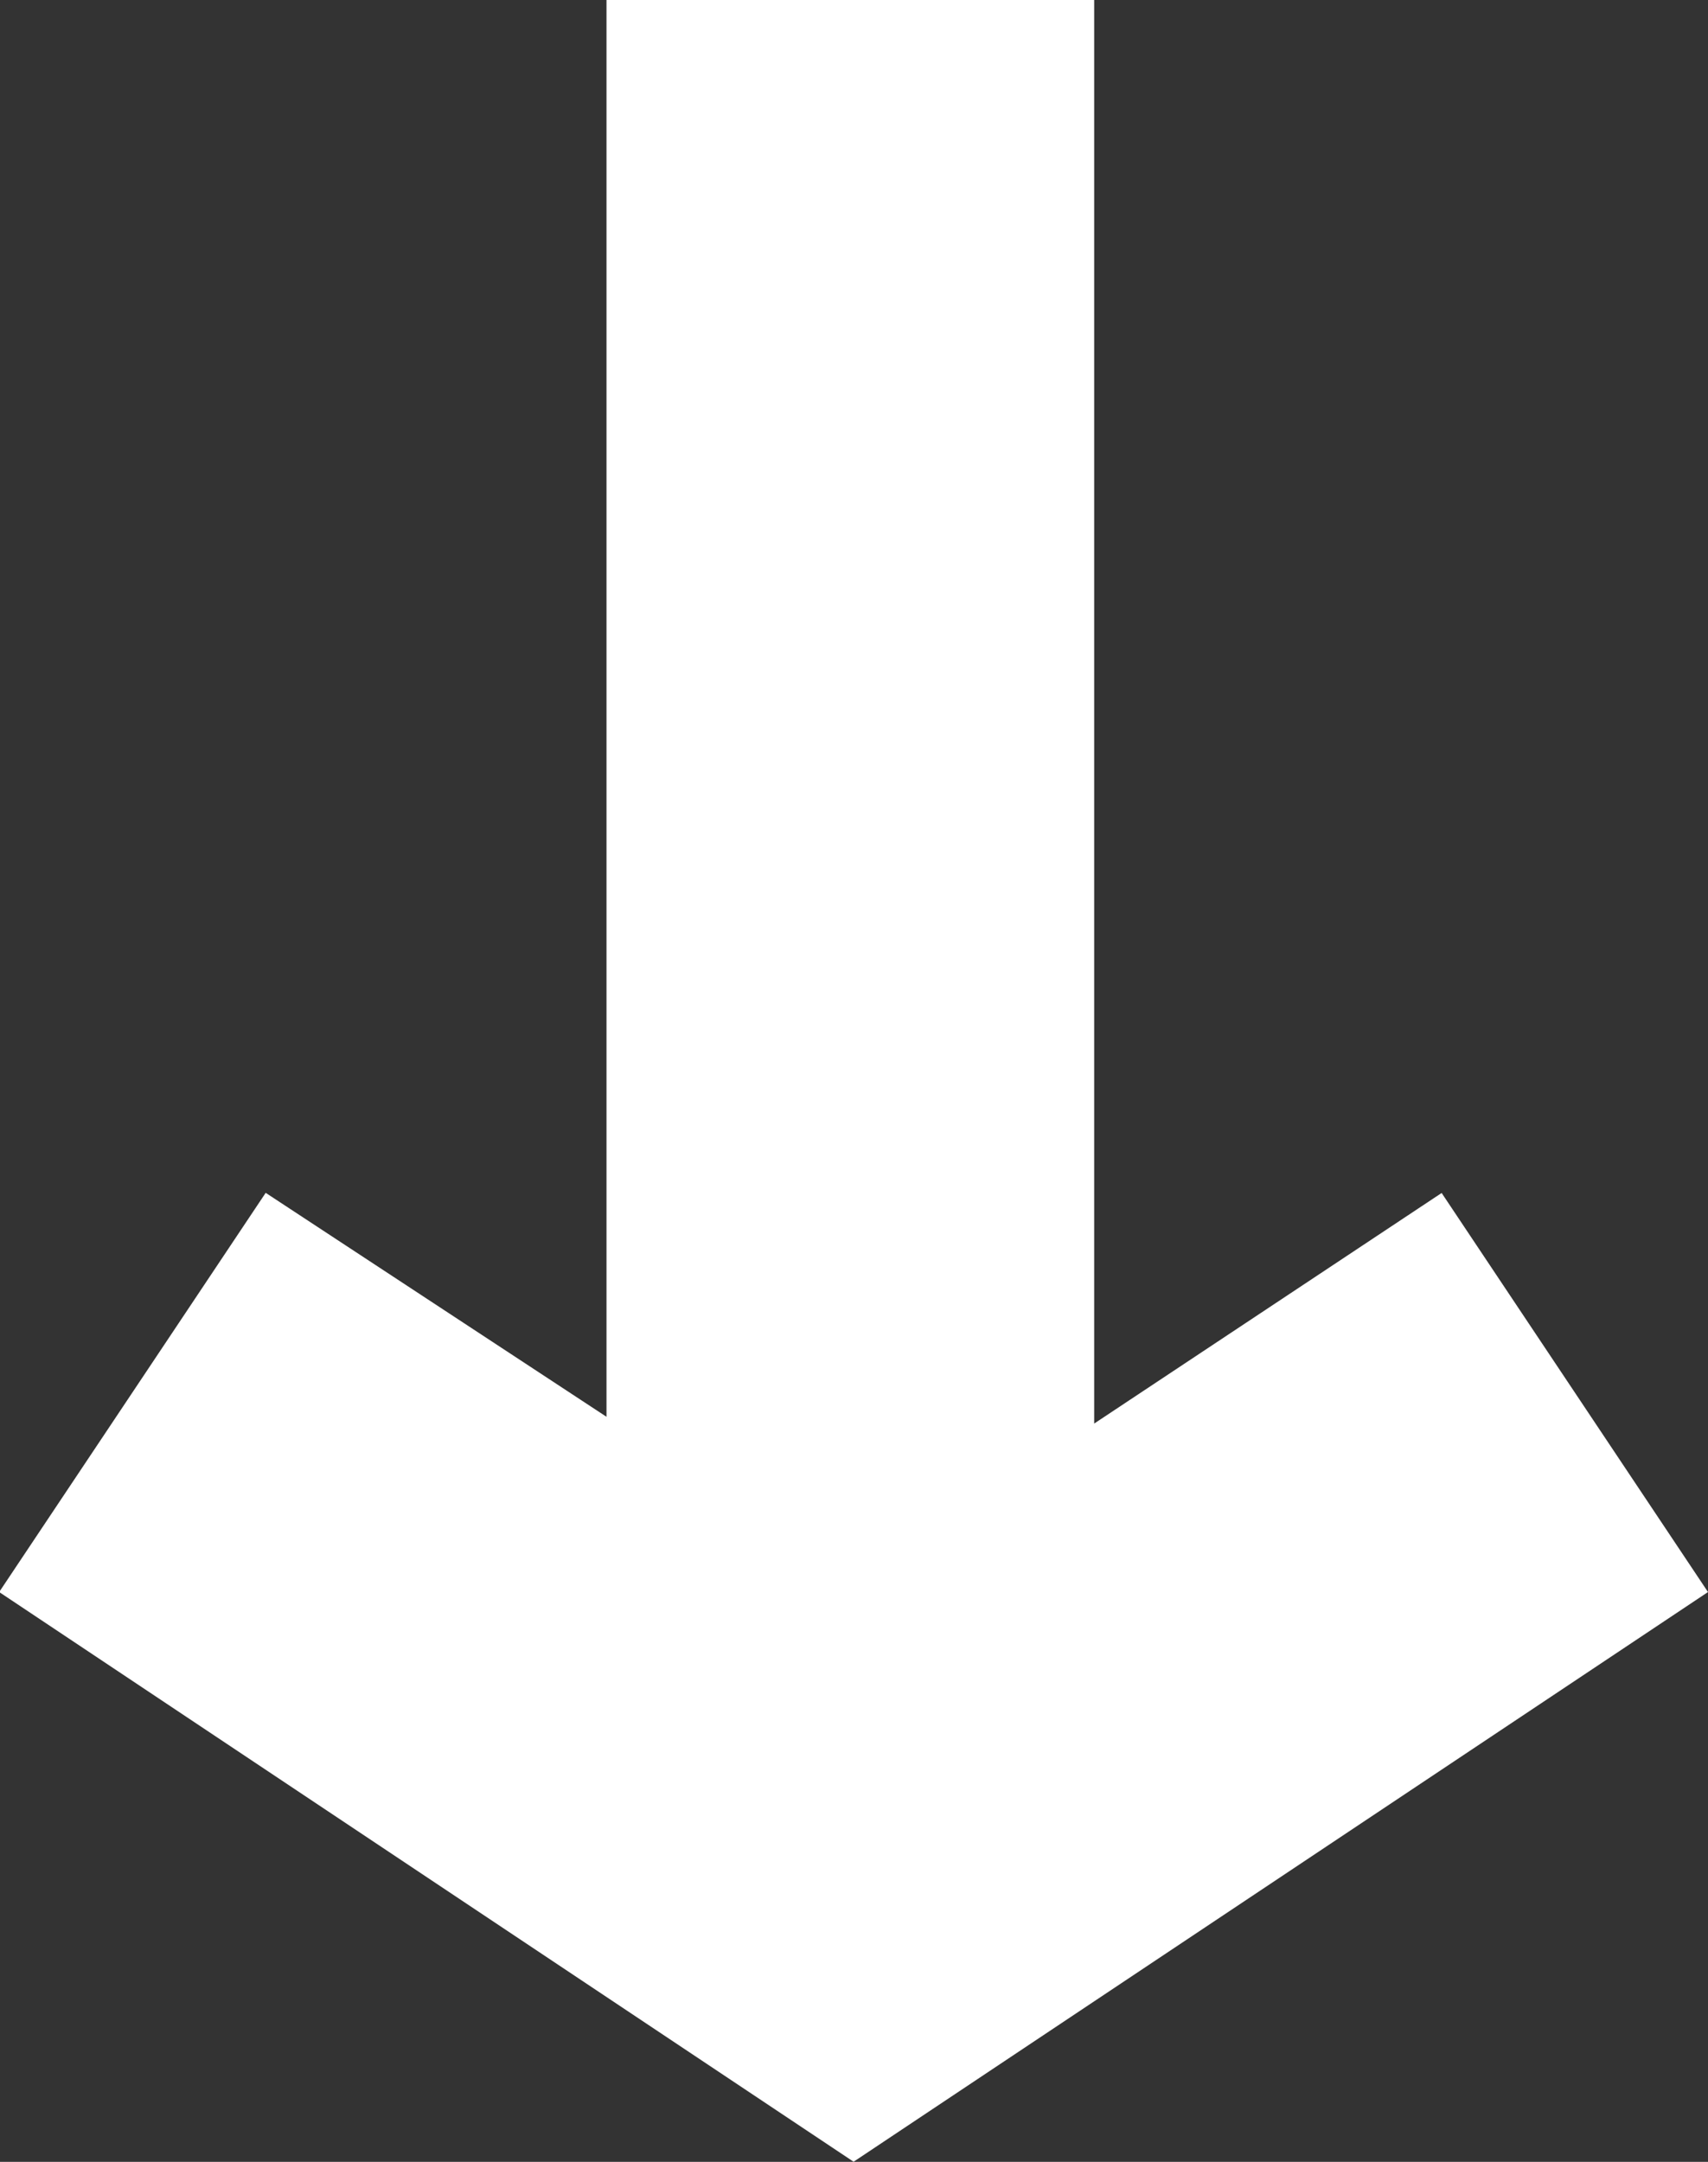
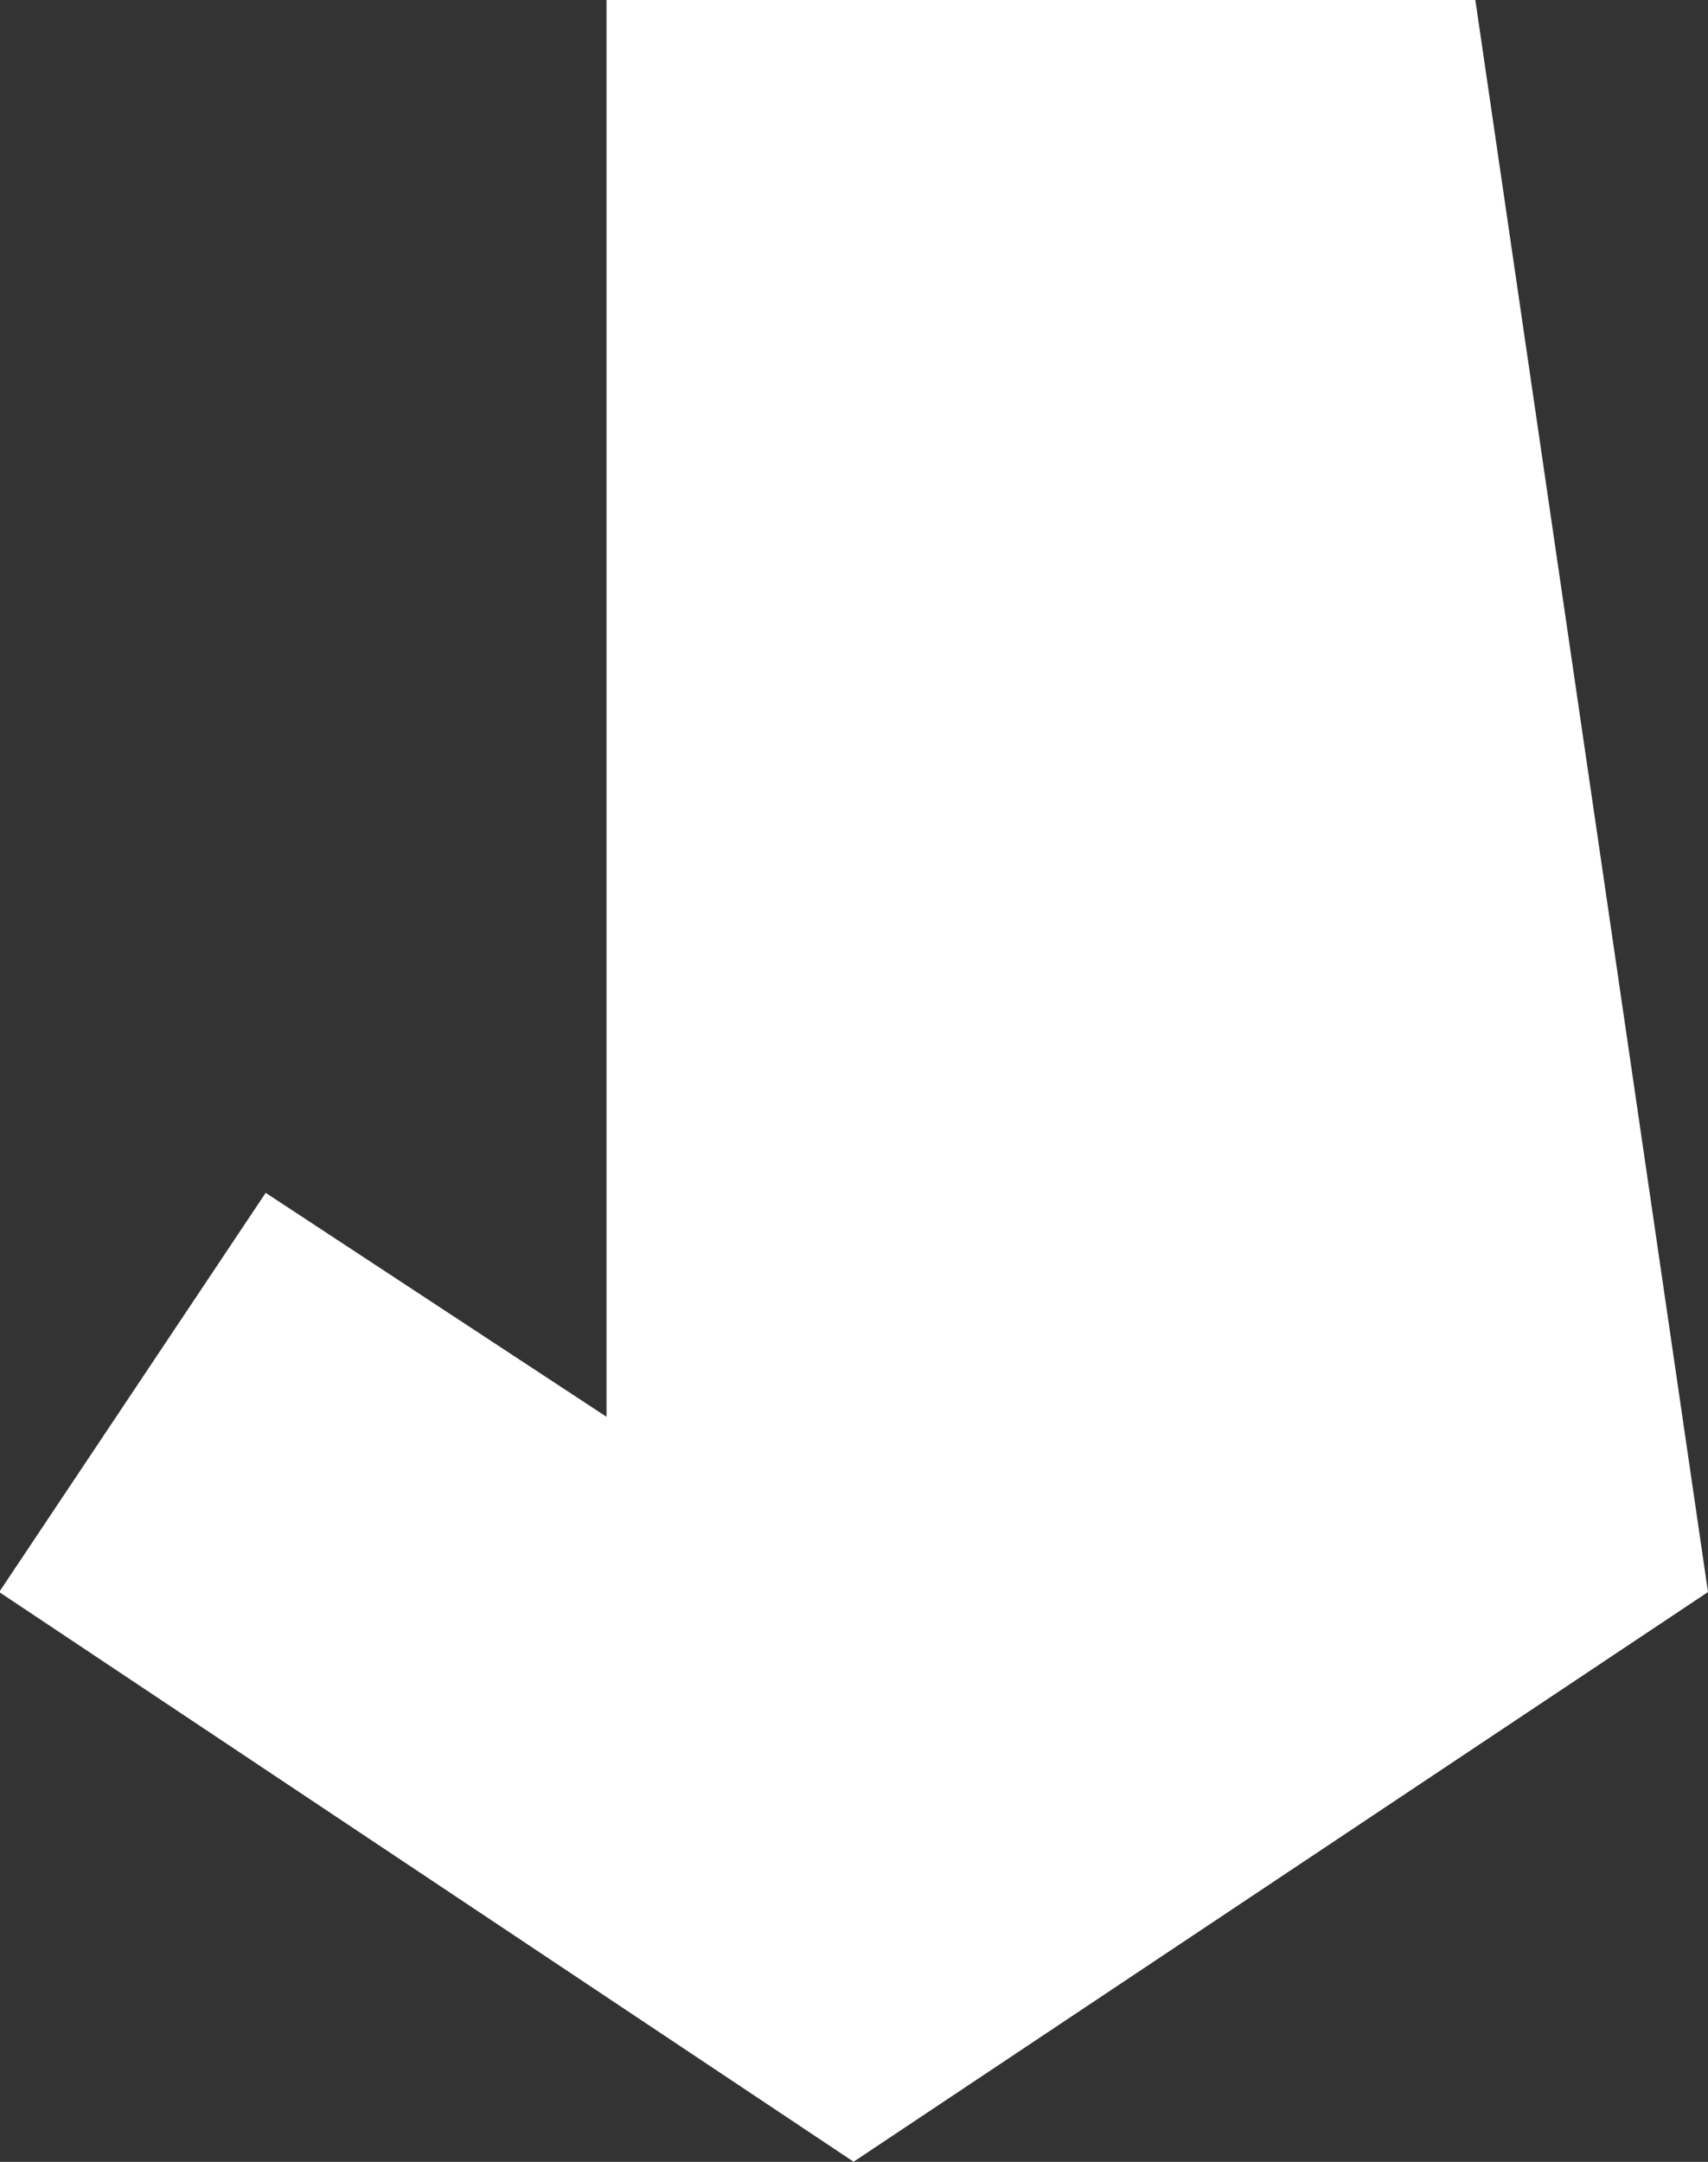
<svg xmlns="http://www.w3.org/2000/svg" width="12.594" height="15.938" viewBox="0 0 12.594 15.938">
  <rect x="0" y="0" width="12.594" height="15.938" fill="#333333" stroke="none" />
-   <path id="Path_2247" data-name="Path 2247" d="M0,4.526H10.495l-1.7-2.562L11.737,0l4.2,6.3-4.2,6.3L8.794,10.635l1.651-2.513H0Z" transform="translate(12.594) rotate(90)" fill="#ffffff" />
+   <path id="Path_2247" data-name="Path 2247" d="M0,4.526l-1.7-2.562L11.737,0l4.2,6.3-4.2,6.3L8.794,10.635l1.651-2.513H0Z" transform="translate(12.594) rotate(90)" fill="#ffffff" />
</svg>